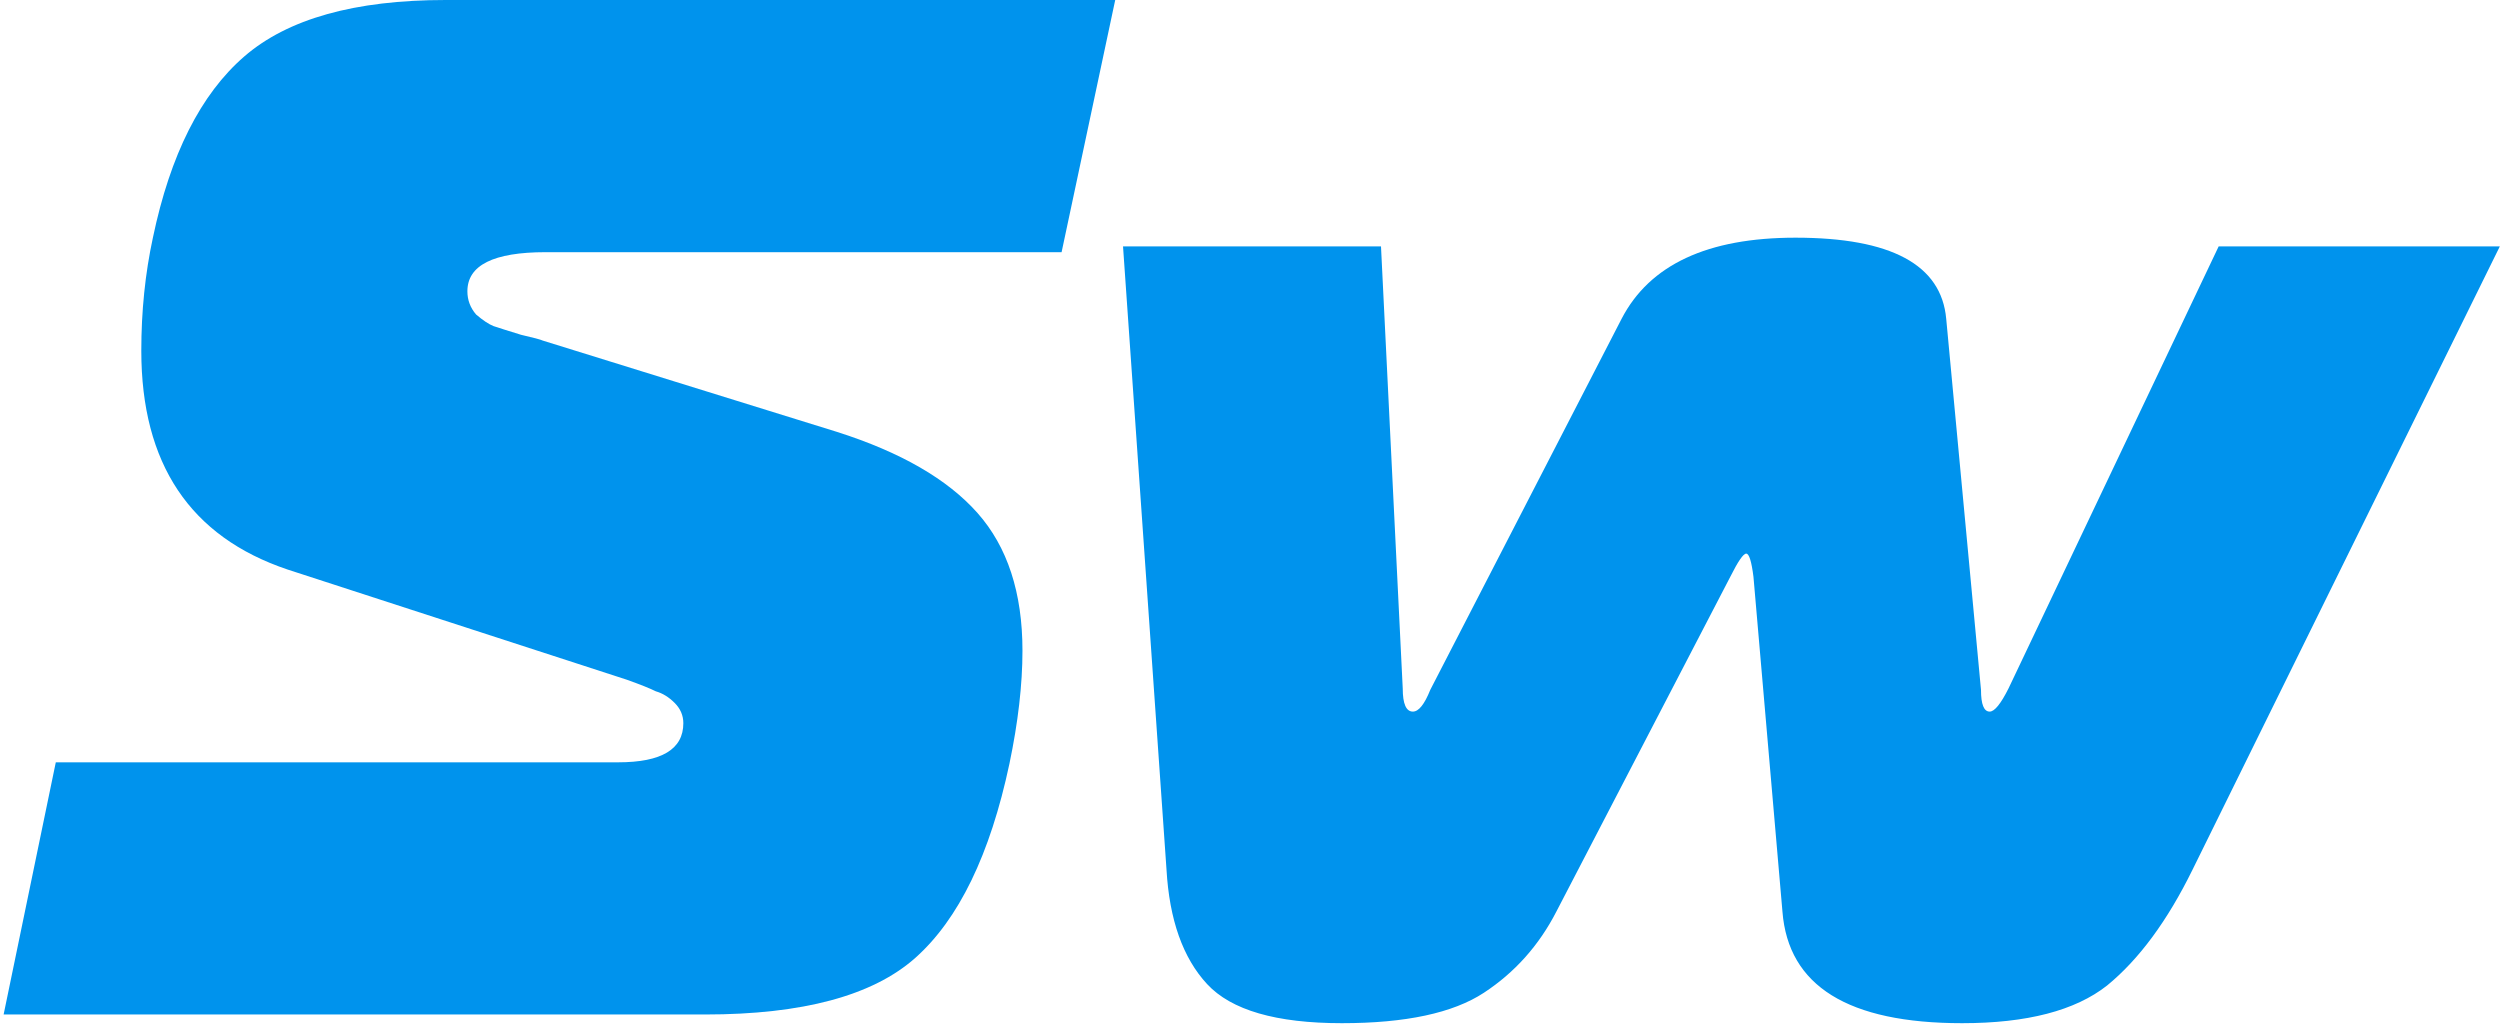
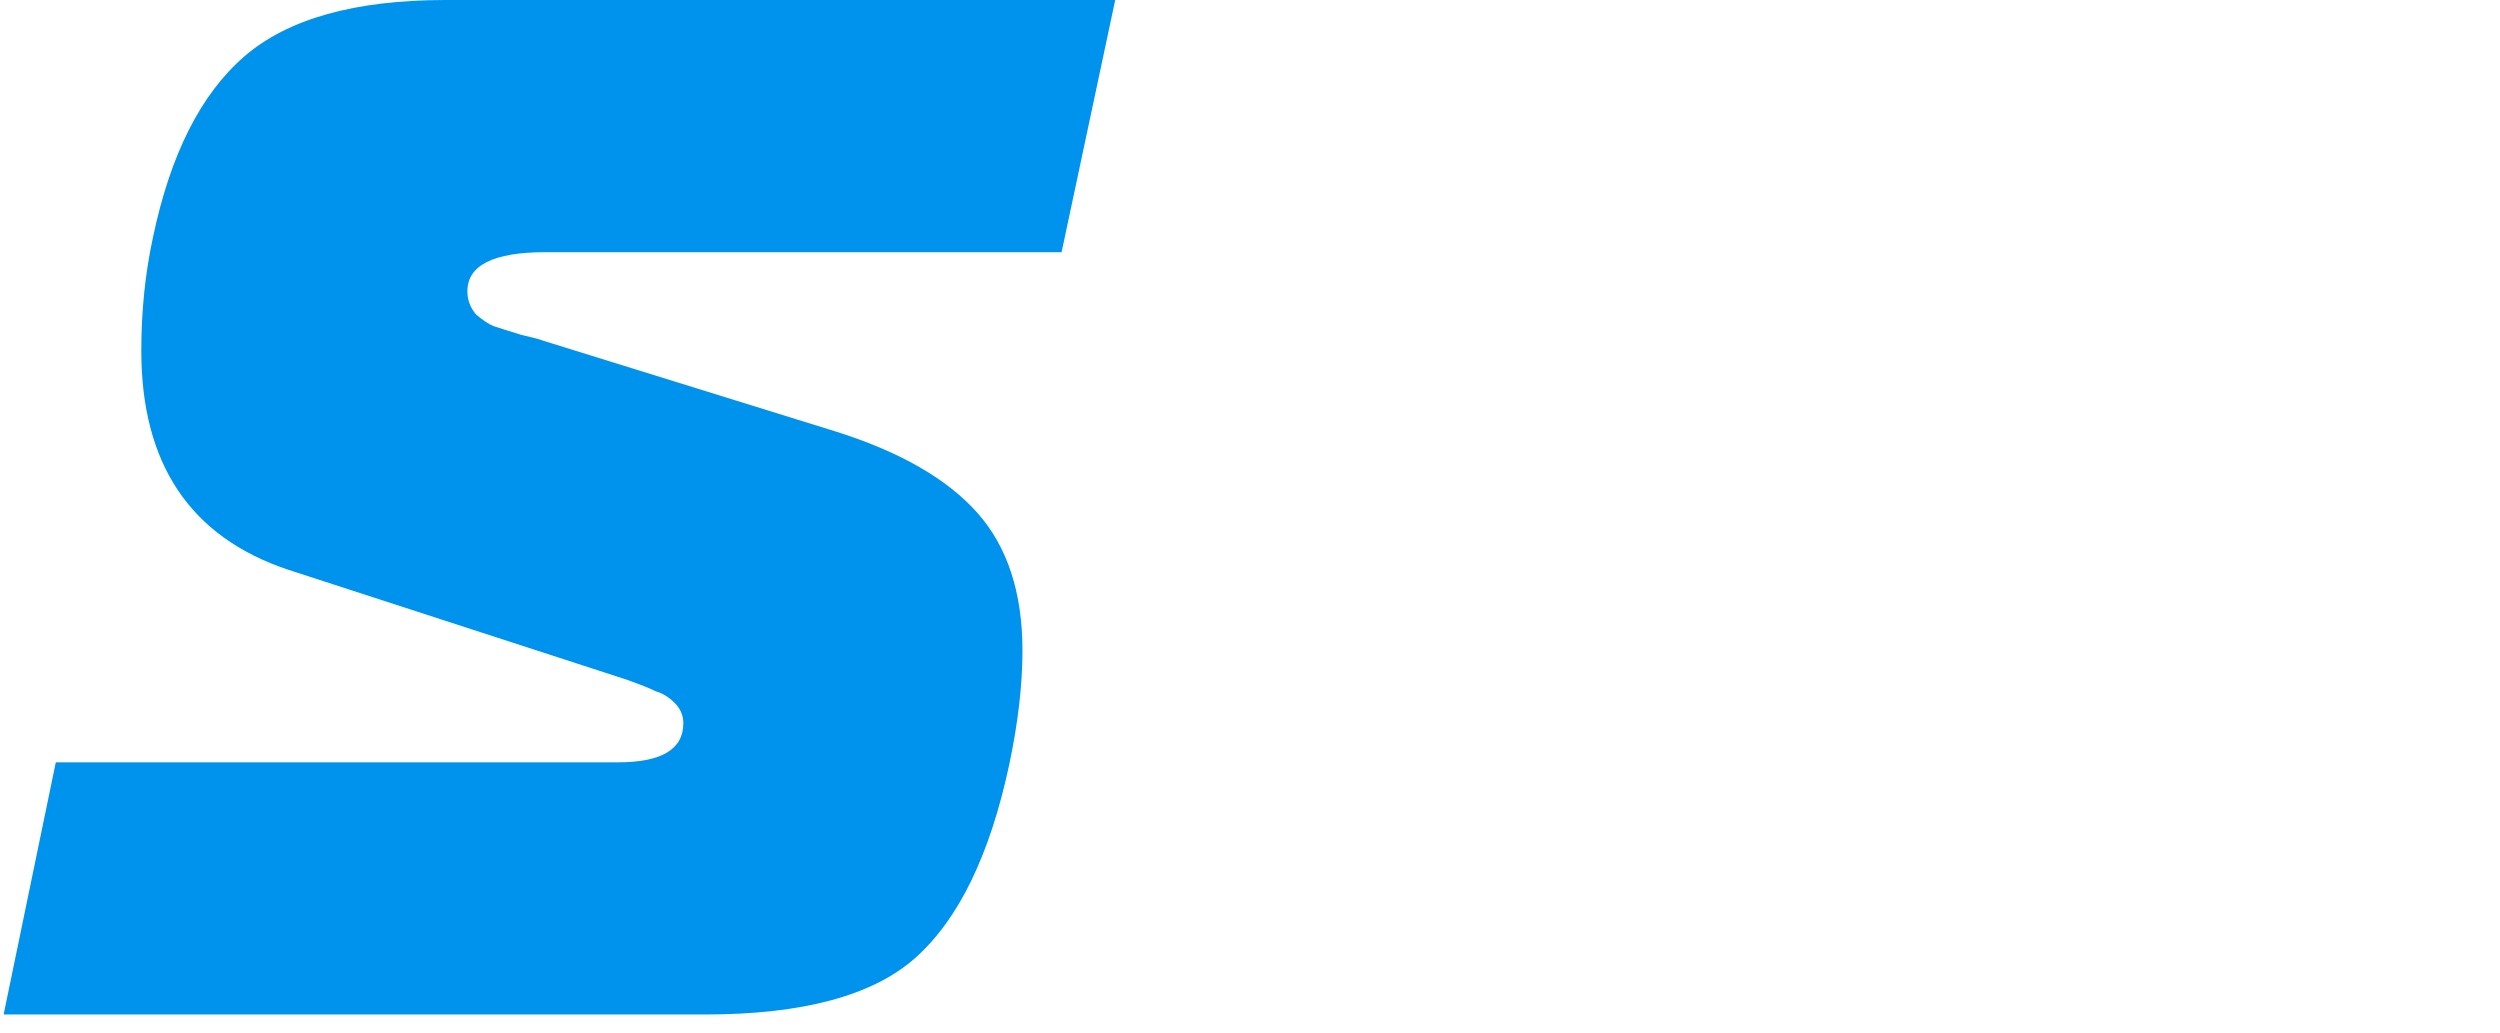
<svg xmlns="http://www.w3.org/2000/svg" width="138" height="57" viewBox="0 0 138 57" fill="none">
  <path d="M0.2 56L3.08 42.08H34.12C36.52 42.08 37.72 41.36 37.72 39.92C37.72 39.493 37.56 39.12 37.24 38.8C36.92 38.48 36.574 38.267 36.2 38.16C35.88 38 35.347 37.787 34.6 37.52L15.88 31.44C10.493 29.627 7.8 25.6 7.8 19.36C7.8 17.173 8.014 15.093 8.44 13.12C9.4 8.533 11.08 5.2 13.48 3.12C15.88 1.04 19.587 0 24.6 0H61.56L58.6 13.92H30.12C27.24 13.92 25.8 14.64 25.8 16.08C25.8 16.56 25.96 16.987 26.28 17.36C26.654 17.68 26.974 17.893 27.24 18C27.56 18.107 28.067 18.267 28.76 18.48C29.453 18.64 29.854 18.747 29.96 18.8L46.2 23.84C49.72 24.96 52.307 26.453 53.96 28.32C55.614 30.187 56.44 32.72 56.44 35.92C56.44 37.787 56.2 39.867 55.72 42.16C54.654 47.173 52.92 50.747 50.52 52.88C48.173 54.96 44.307 56 38.92 56H0.2Z" fill="#0093ED" />
-   <path d="M76.231 13.6L77.431 38C77.431 38.853 77.618 39.28 77.991 39.28C78.311 39.28 78.631 38.88 78.951 38.08L89.511 17.6C91.058 14.613 94.257 13.12 99.111 13.12C104.391 13.12 107.164 14.613 107.431 17.6L109.351 38.08C109.351 38.88 109.511 39.28 109.831 39.28C110.097 39.28 110.444 38.853 110.871 38L122.471 13.6H137.991L121.031 48C119.644 50.827 118.071 52.96 116.311 54.4C114.551 55.787 111.884 56.48 108.311 56.48C102.017 56.48 98.711 54.427 98.391 50.32L96.791 31.84C96.684 30.987 96.551 30.56 96.391 30.56C96.231 30.56 95.938 30.987 95.511 31.84L85.911 50.32C84.951 52.187 83.618 53.68 81.911 54.8C80.204 55.92 77.591 56.48 74.071 56.48C70.444 56.48 67.964 55.76 66.631 54.32C65.297 52.88 64.551 50.773 64.391 48L61.991 13.6H76.231Z" fill="#0093ED" />
</svg>